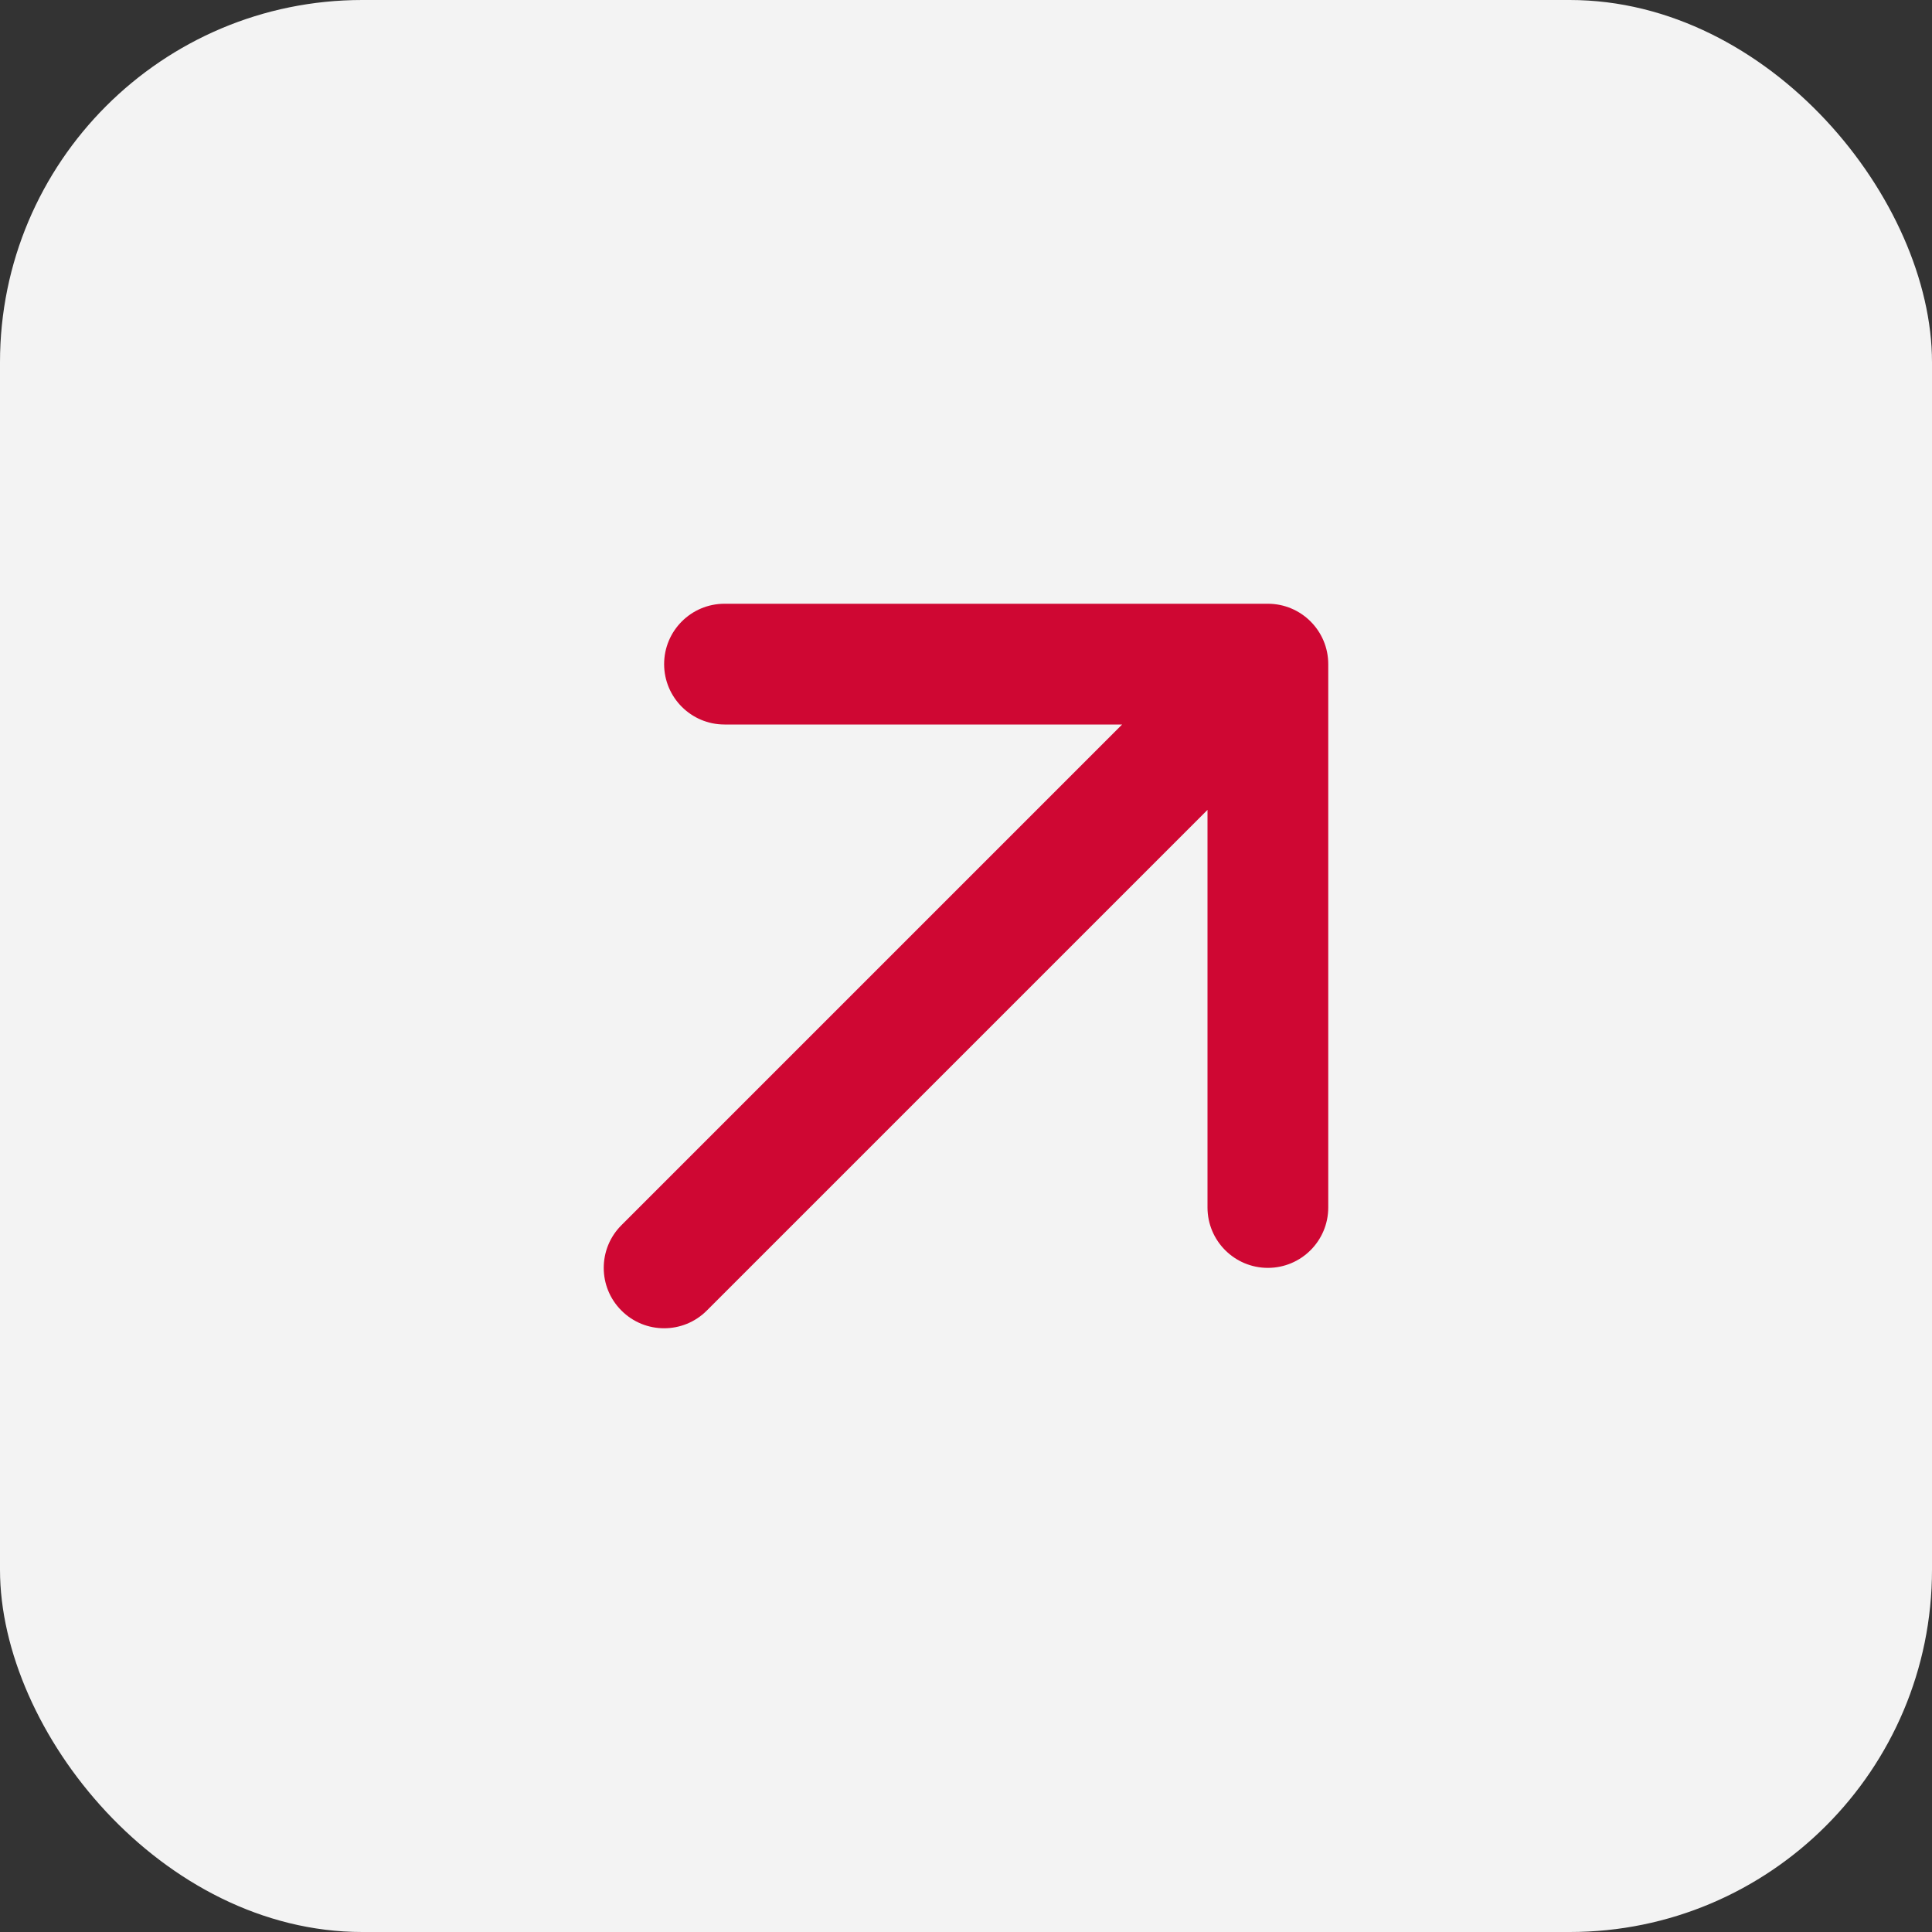
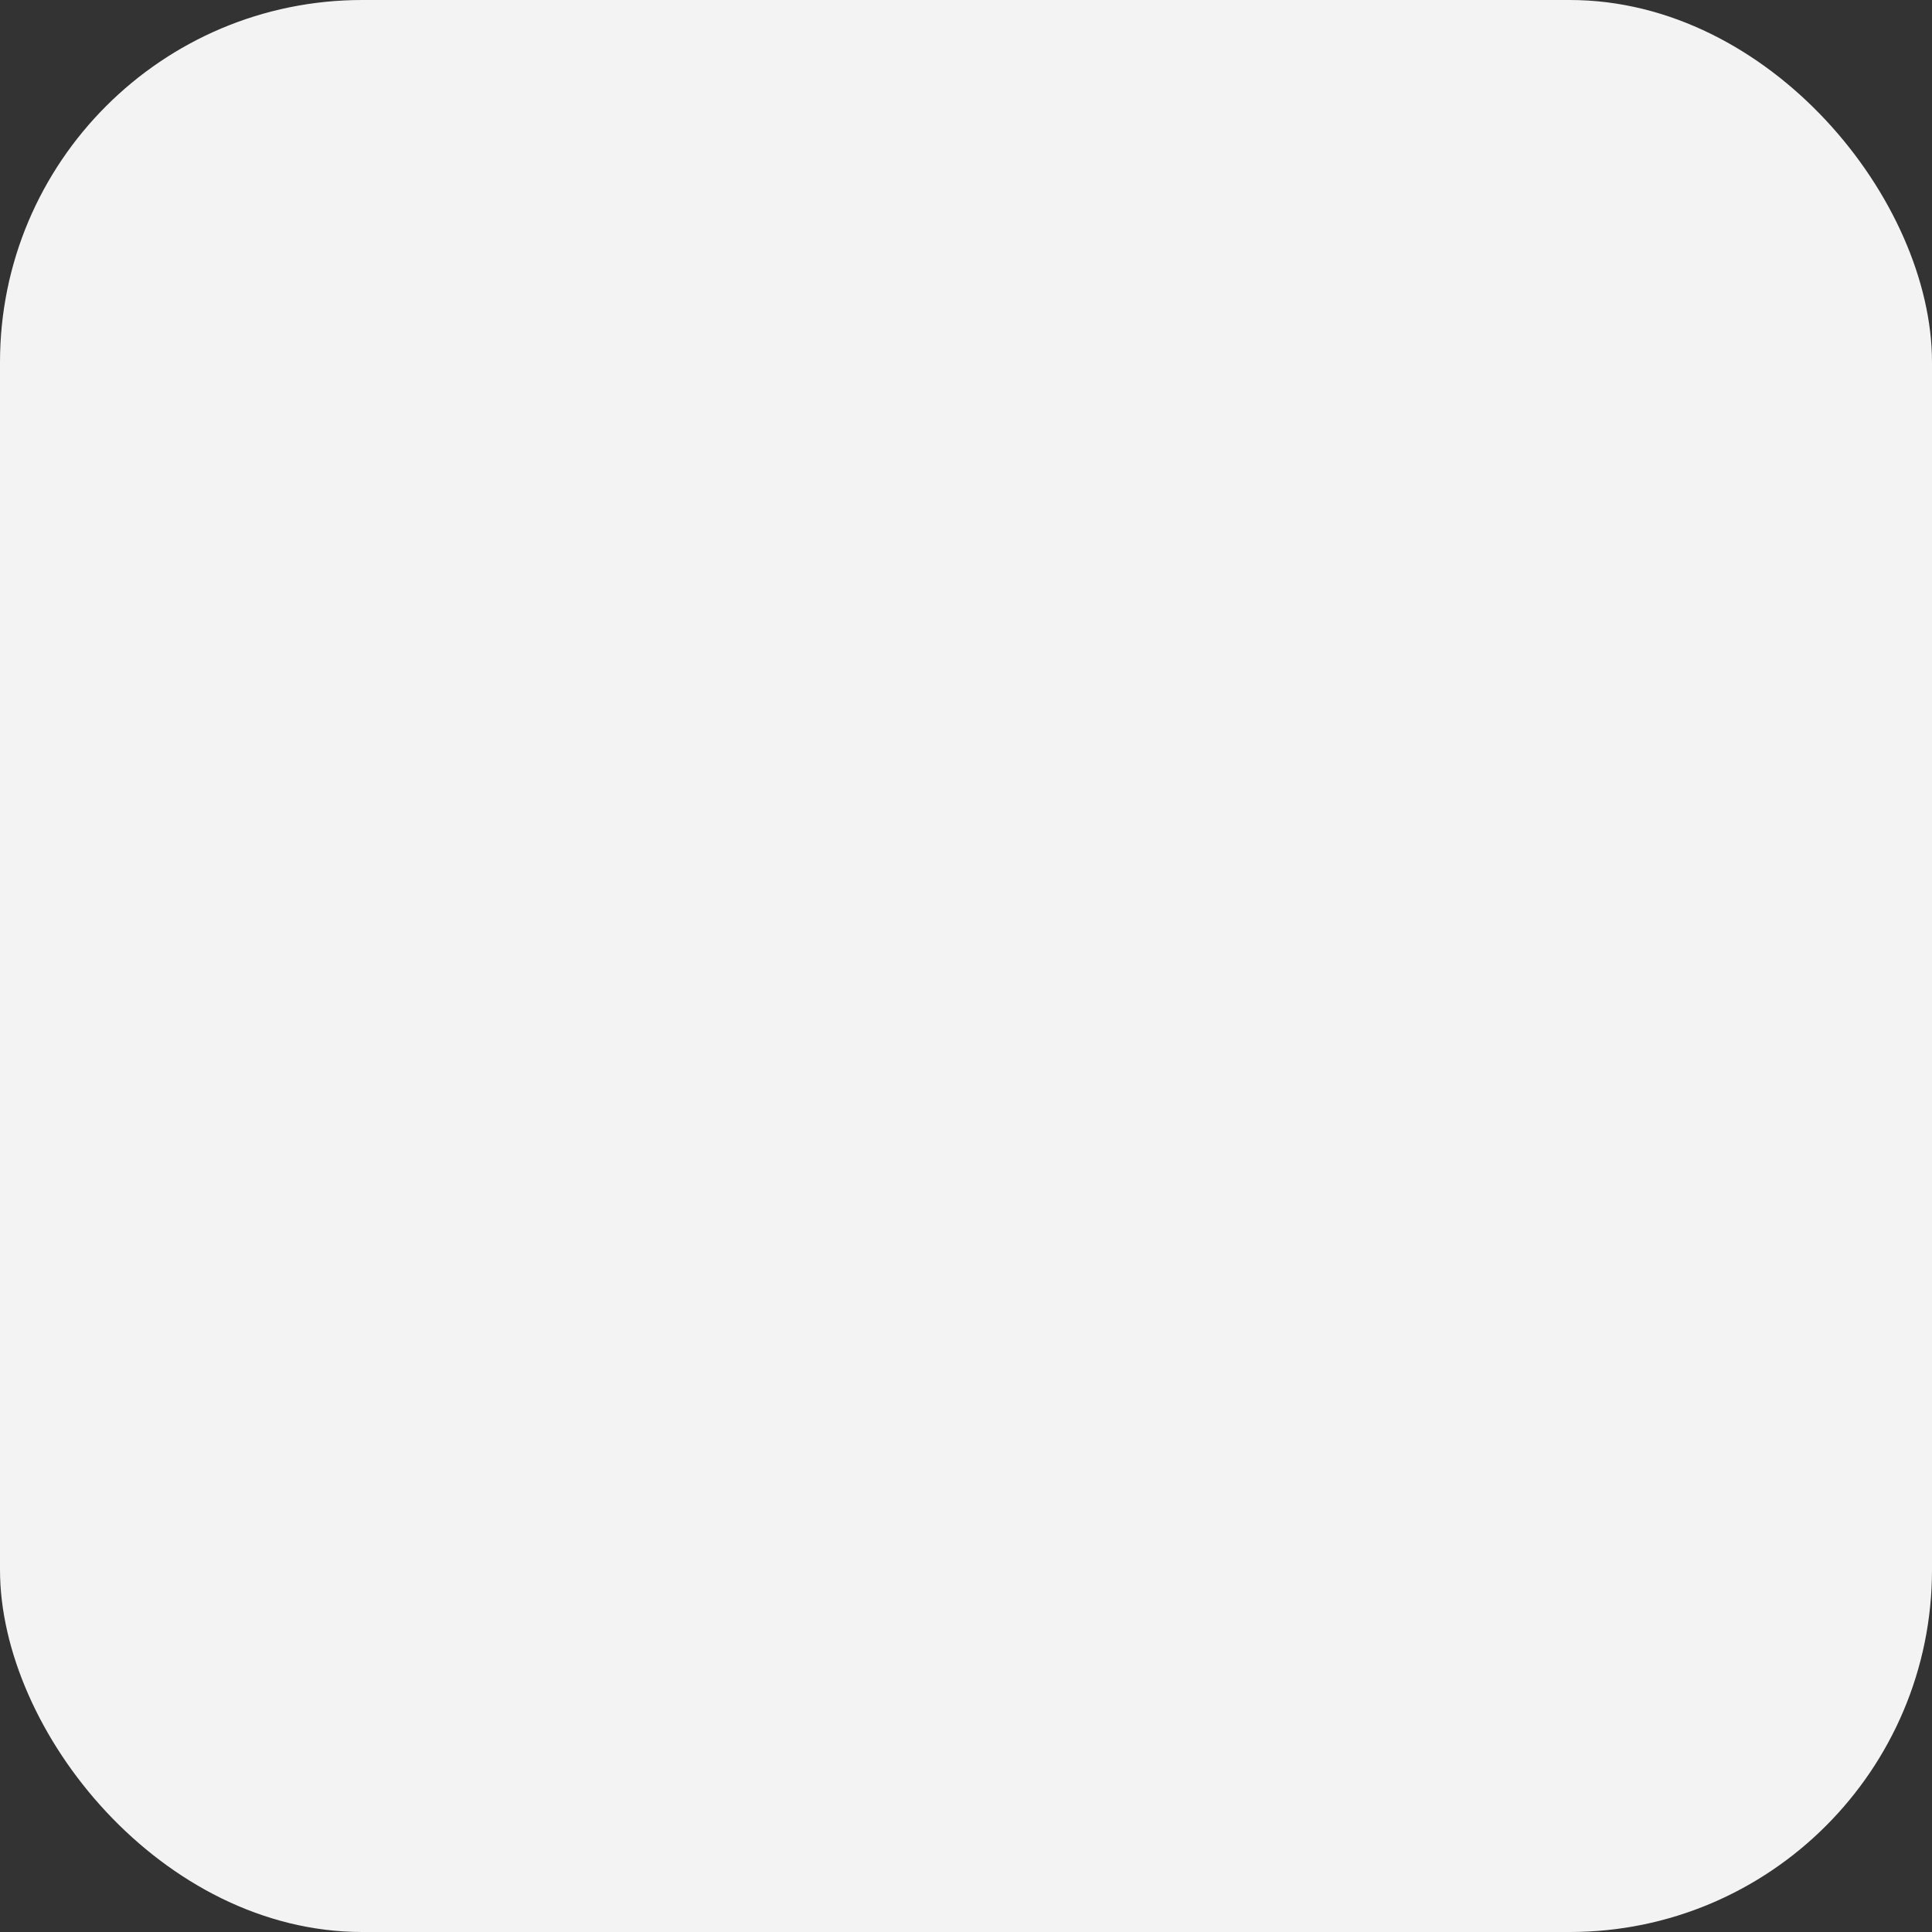
<svg xmlns="http://www.w3.org/2000/svg" width="32" height="32" viewBox="0 0 32 32" fill="none">
  <rect x="0" y="0" width="32" height="32" fill="#333333" stroke="none" />
  <rect width="32" height="32" rx="6" fill="#F3F3F3" />
-   <path d="M10.293 20.293C9.902 20.683 9.902 21.317 10.293 21.707C10.683 22.098 11.317 22.098 11.707 21.707L11 21L10.293 20.293ZM22 11C22 10.448 21.552 10 21 10H12C11.448 10 11 10.448 11 11C11 11.552 11.448 12 12 12H20V20C20 20.552 20.448 21 21 21C21.552 21 22 20.552 22 20V11ZM11 21L11.707 21.707L21.707 11.707L21 11L20.293 10.293L10.293 20.293L11 21Z" fill="#CF0733" />
</svg>